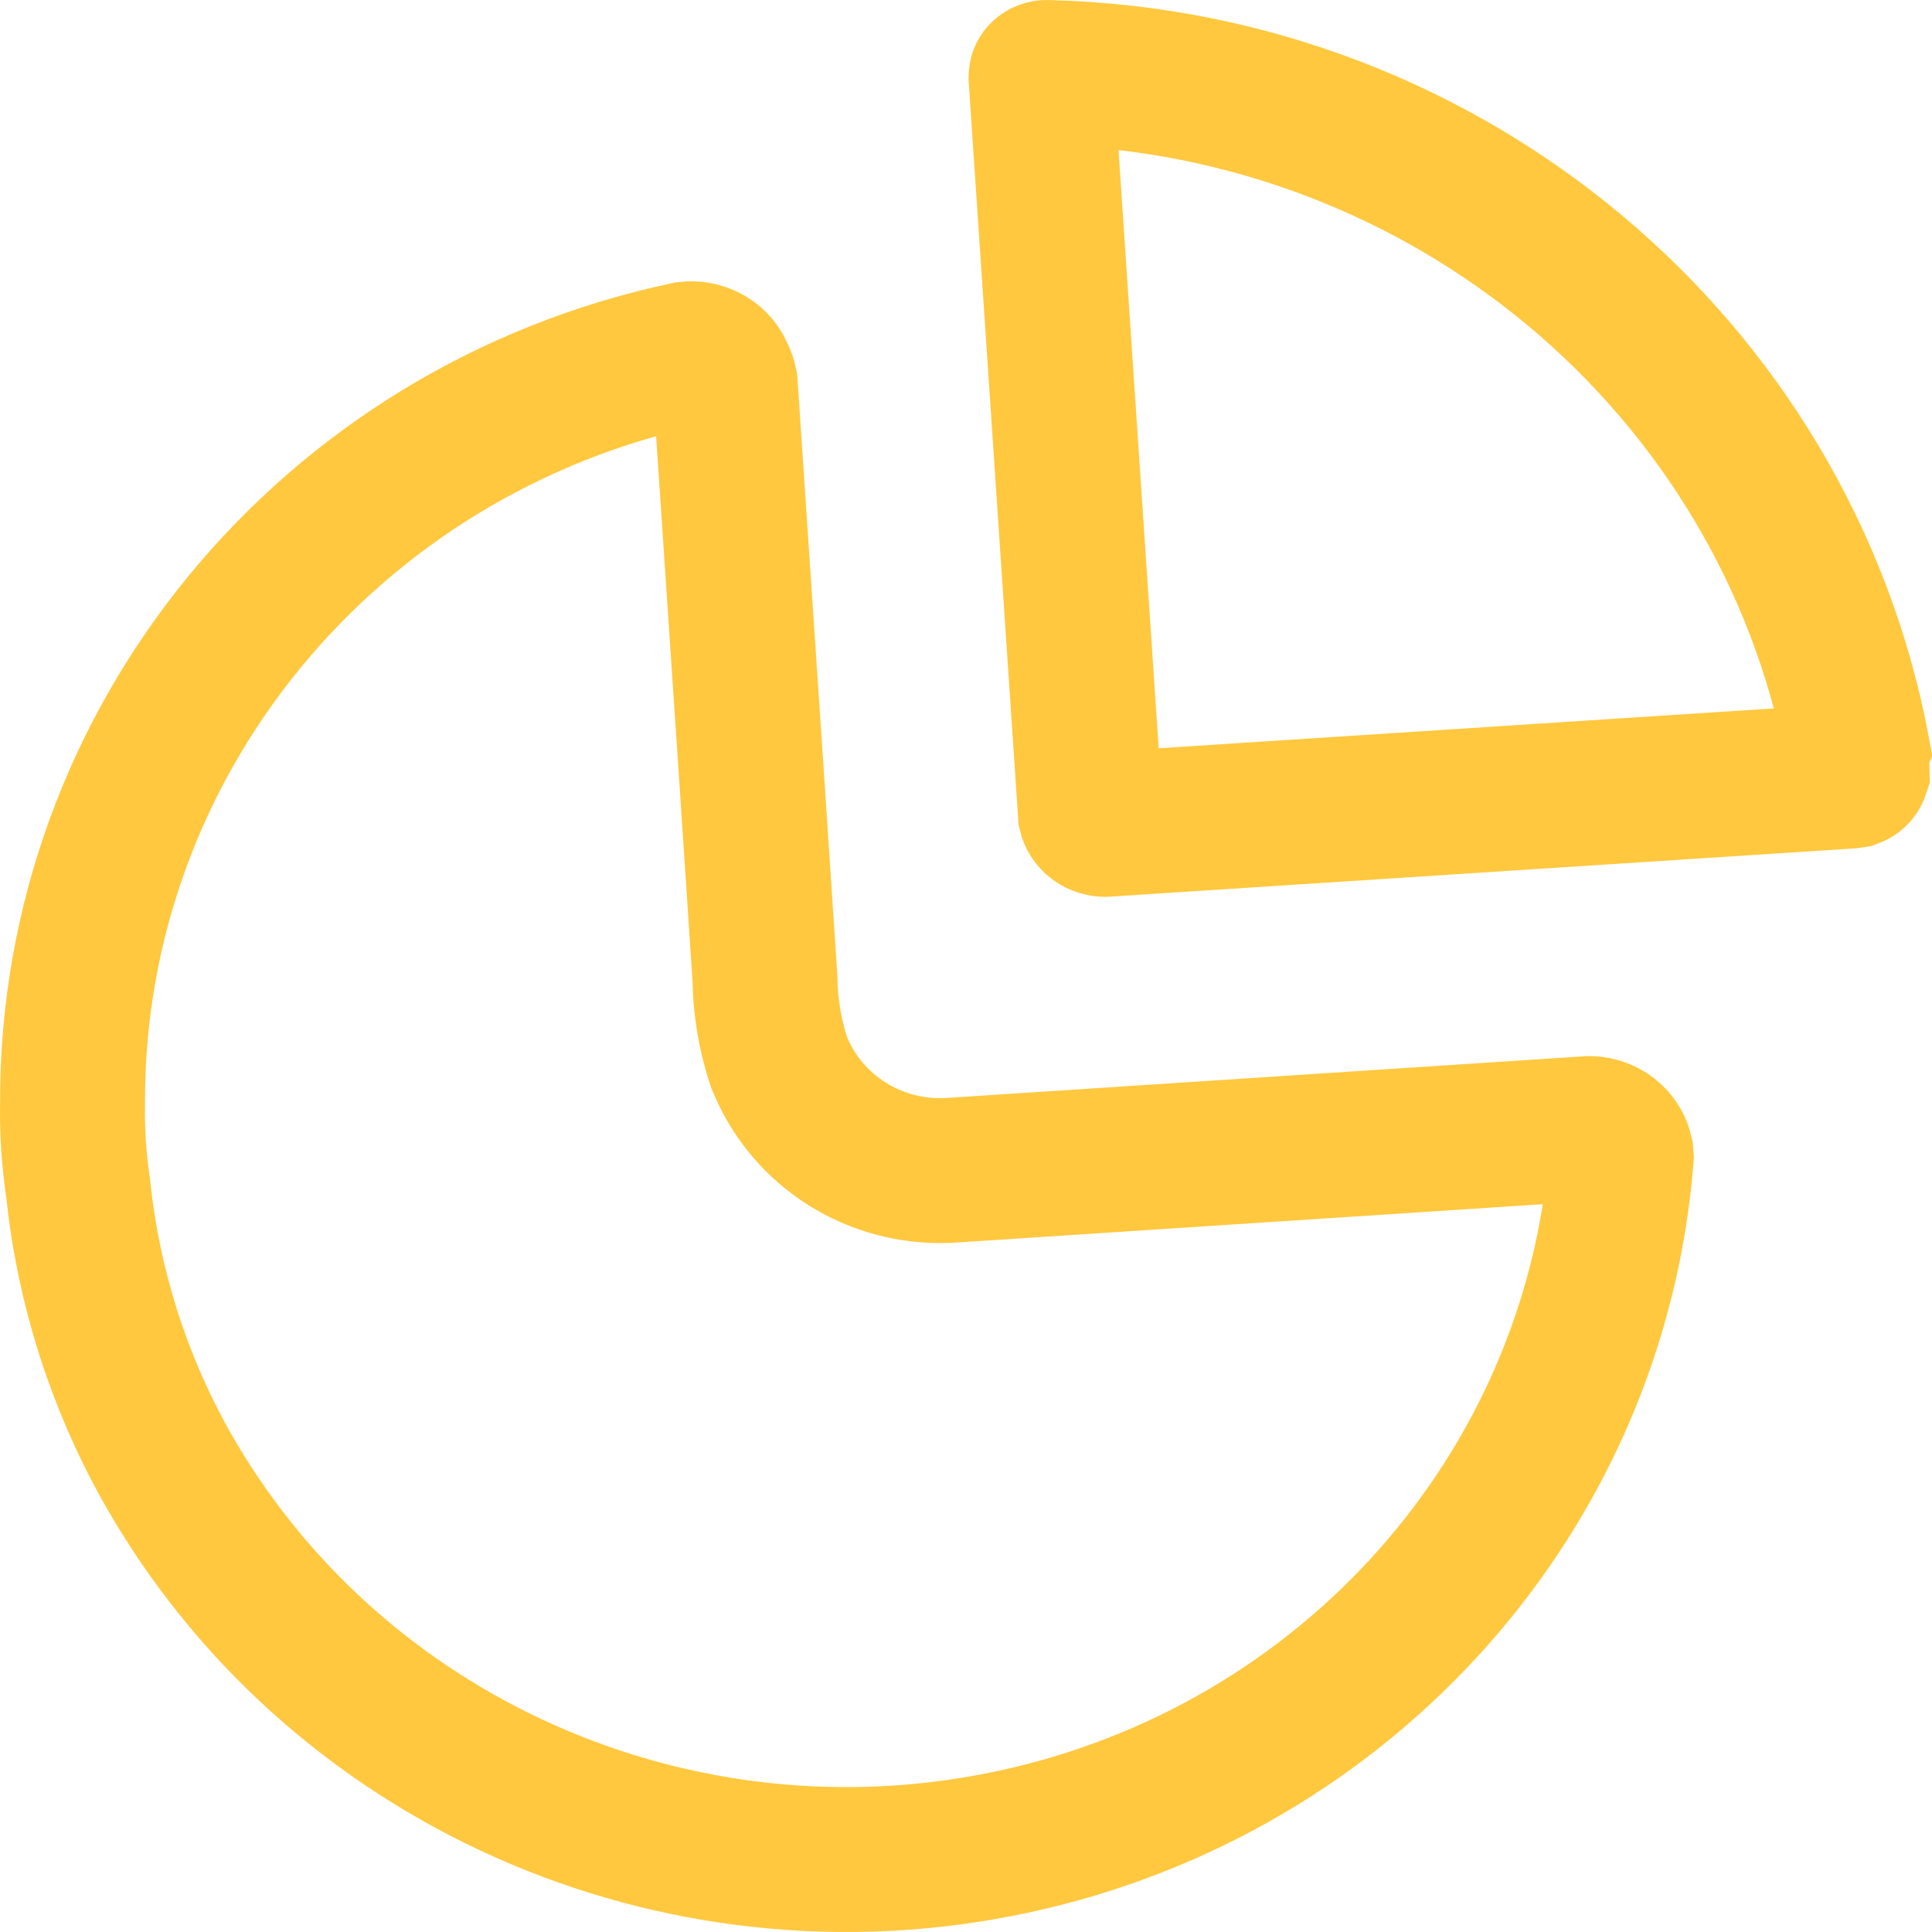
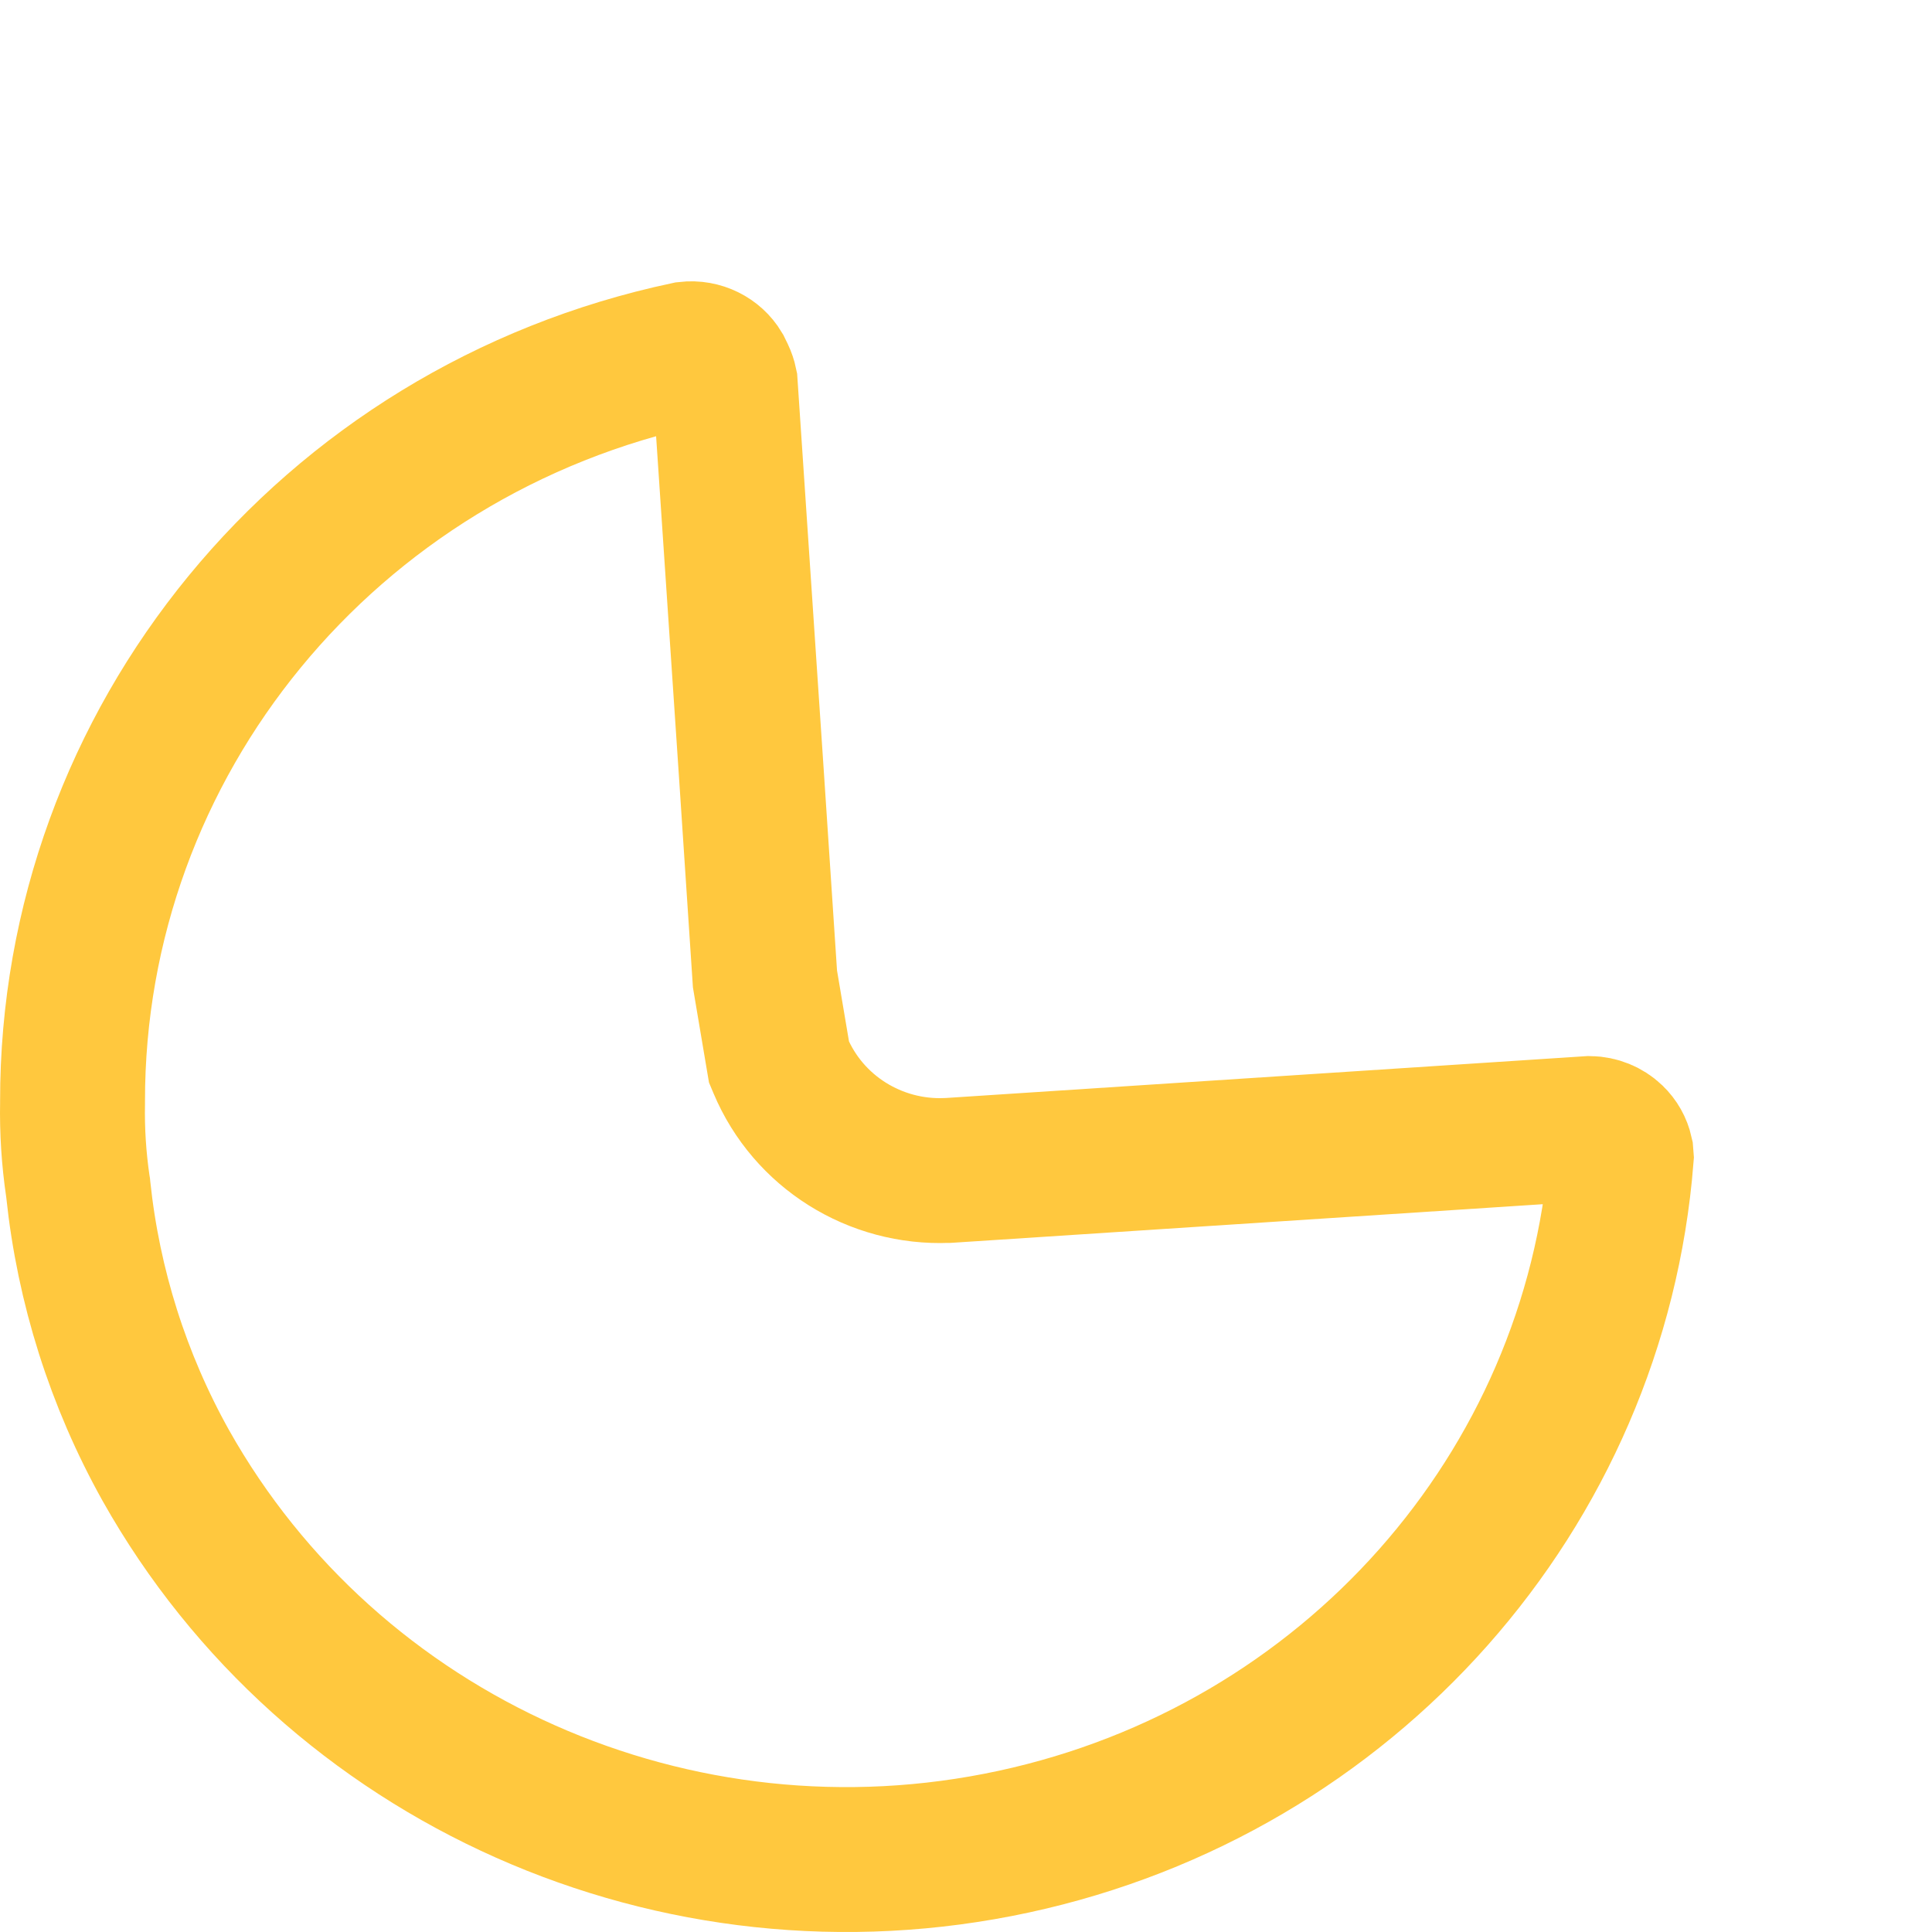
<svg xmlns="http://www.w3.org/2000/svg" width="40" height="40" viewBox="0 0 40 40" fill="none">
-   <path d="M14.228 7.329C14.512 7.296 14.77 7.435 14.898 7.649L14.956 7.768C14.982 7.823 15.002 7.881 15.014 7.939L15.565 16.148L15.565 16.149L15.838 20.268C15.845 20.833 15.938 21.393 16.108 21.928L16.129 21.992L16.155 22.054C16.736 23.437 18.122 24.295 19.609 24.233L19.627 24.233L19.645 24.232L32.913 23.365C33.091 23.368 33.255 23.437 33.375 23.551L33.38 23.556C33.47 23.641 33.532 23.752 33.559 23.873L33.566 23.963C33.02 30.863 27.929 36.633 20.987 38.13L20.987 38.13C14.007 39.636 6.865 36.45 3.431 30.338C2.447 28.575 1.831 26.63 1.62 24.622L1.617 24.591L1.612 24.561C1.528 23.989 1.491 23.412 1.502 22.834L1.502 22.819L1.502 22.805C1.491 15.37 6.776 8.909 14.228 7.329Z" stroke="#FFC83E" stroke-width="3" />
-   <path d="M21.671 1.5L21.686 1.501L21.701 1.501C29.983 1.714 36.932 7.571 38.448 15.473L38.438 15.496L38.445 15.82L38.449 15.977C38.445 15.989 38.438 16.001 38.43 16.011L38.428 16.013C38.411 16.033 38.389 16.048 38.364 16.057L38.273 16.07L22.966 17.062L22.941 17.064L22.915 17.067C22.869 17.071 22.822 17.066 22.779 17.052C22.735 17.038 22.694 17.014 22.66 16.984L22.658 16.982C22.618 16.947 22.59 16.901 22.577 16.85L21.554 1.613L21.555 1.584C21.555 1.574 21.557 1.565 21.561 1.557C21.565 1.548 21.571 1.54 21.578 1.534L21.578 1.534C21.604 1.511 21.637 1.499 21.671 1.5Z" stroke="#FFC83E" stroke-width="3" />
+   <path d="M14.228 7.329C14.512 7.296 14.77 7.435 14.898 7.649L14.956 7.768C14.982 7.823 15.002 7.881 15.014 7.939L15.565 16.148L15.565 16.149L15.838 20.268L16.129 21.992L16.155 22.054C16.736 23.437 18.122 24.295 19.609 24.233L19.627 24.233L19.645 24.232L32.913 23.365C33.091 23.368 33.255 23.437 33.375 23.551L33.38 23.556C33.47 23.641 33.532 23.752 33.559 23.873L33.566 23.963C33.02 30.863 27.929 36.633 20.987 38.13L20.987 38.13C14.007 39.636 6.865 36.45 3.431 30.338C2.447 28.575 1.831 26.63 1.62 24.622L1.617 24.591L1.612 24.561C1.528 23.989 1.491 23.412 1.502 22.834L1.502 22.819L1.502 22.805C1.491 15.37 6.776 8.909 14.228 7.329Z" stroke="#FFC83E" stroke-width="3" />
</svg>